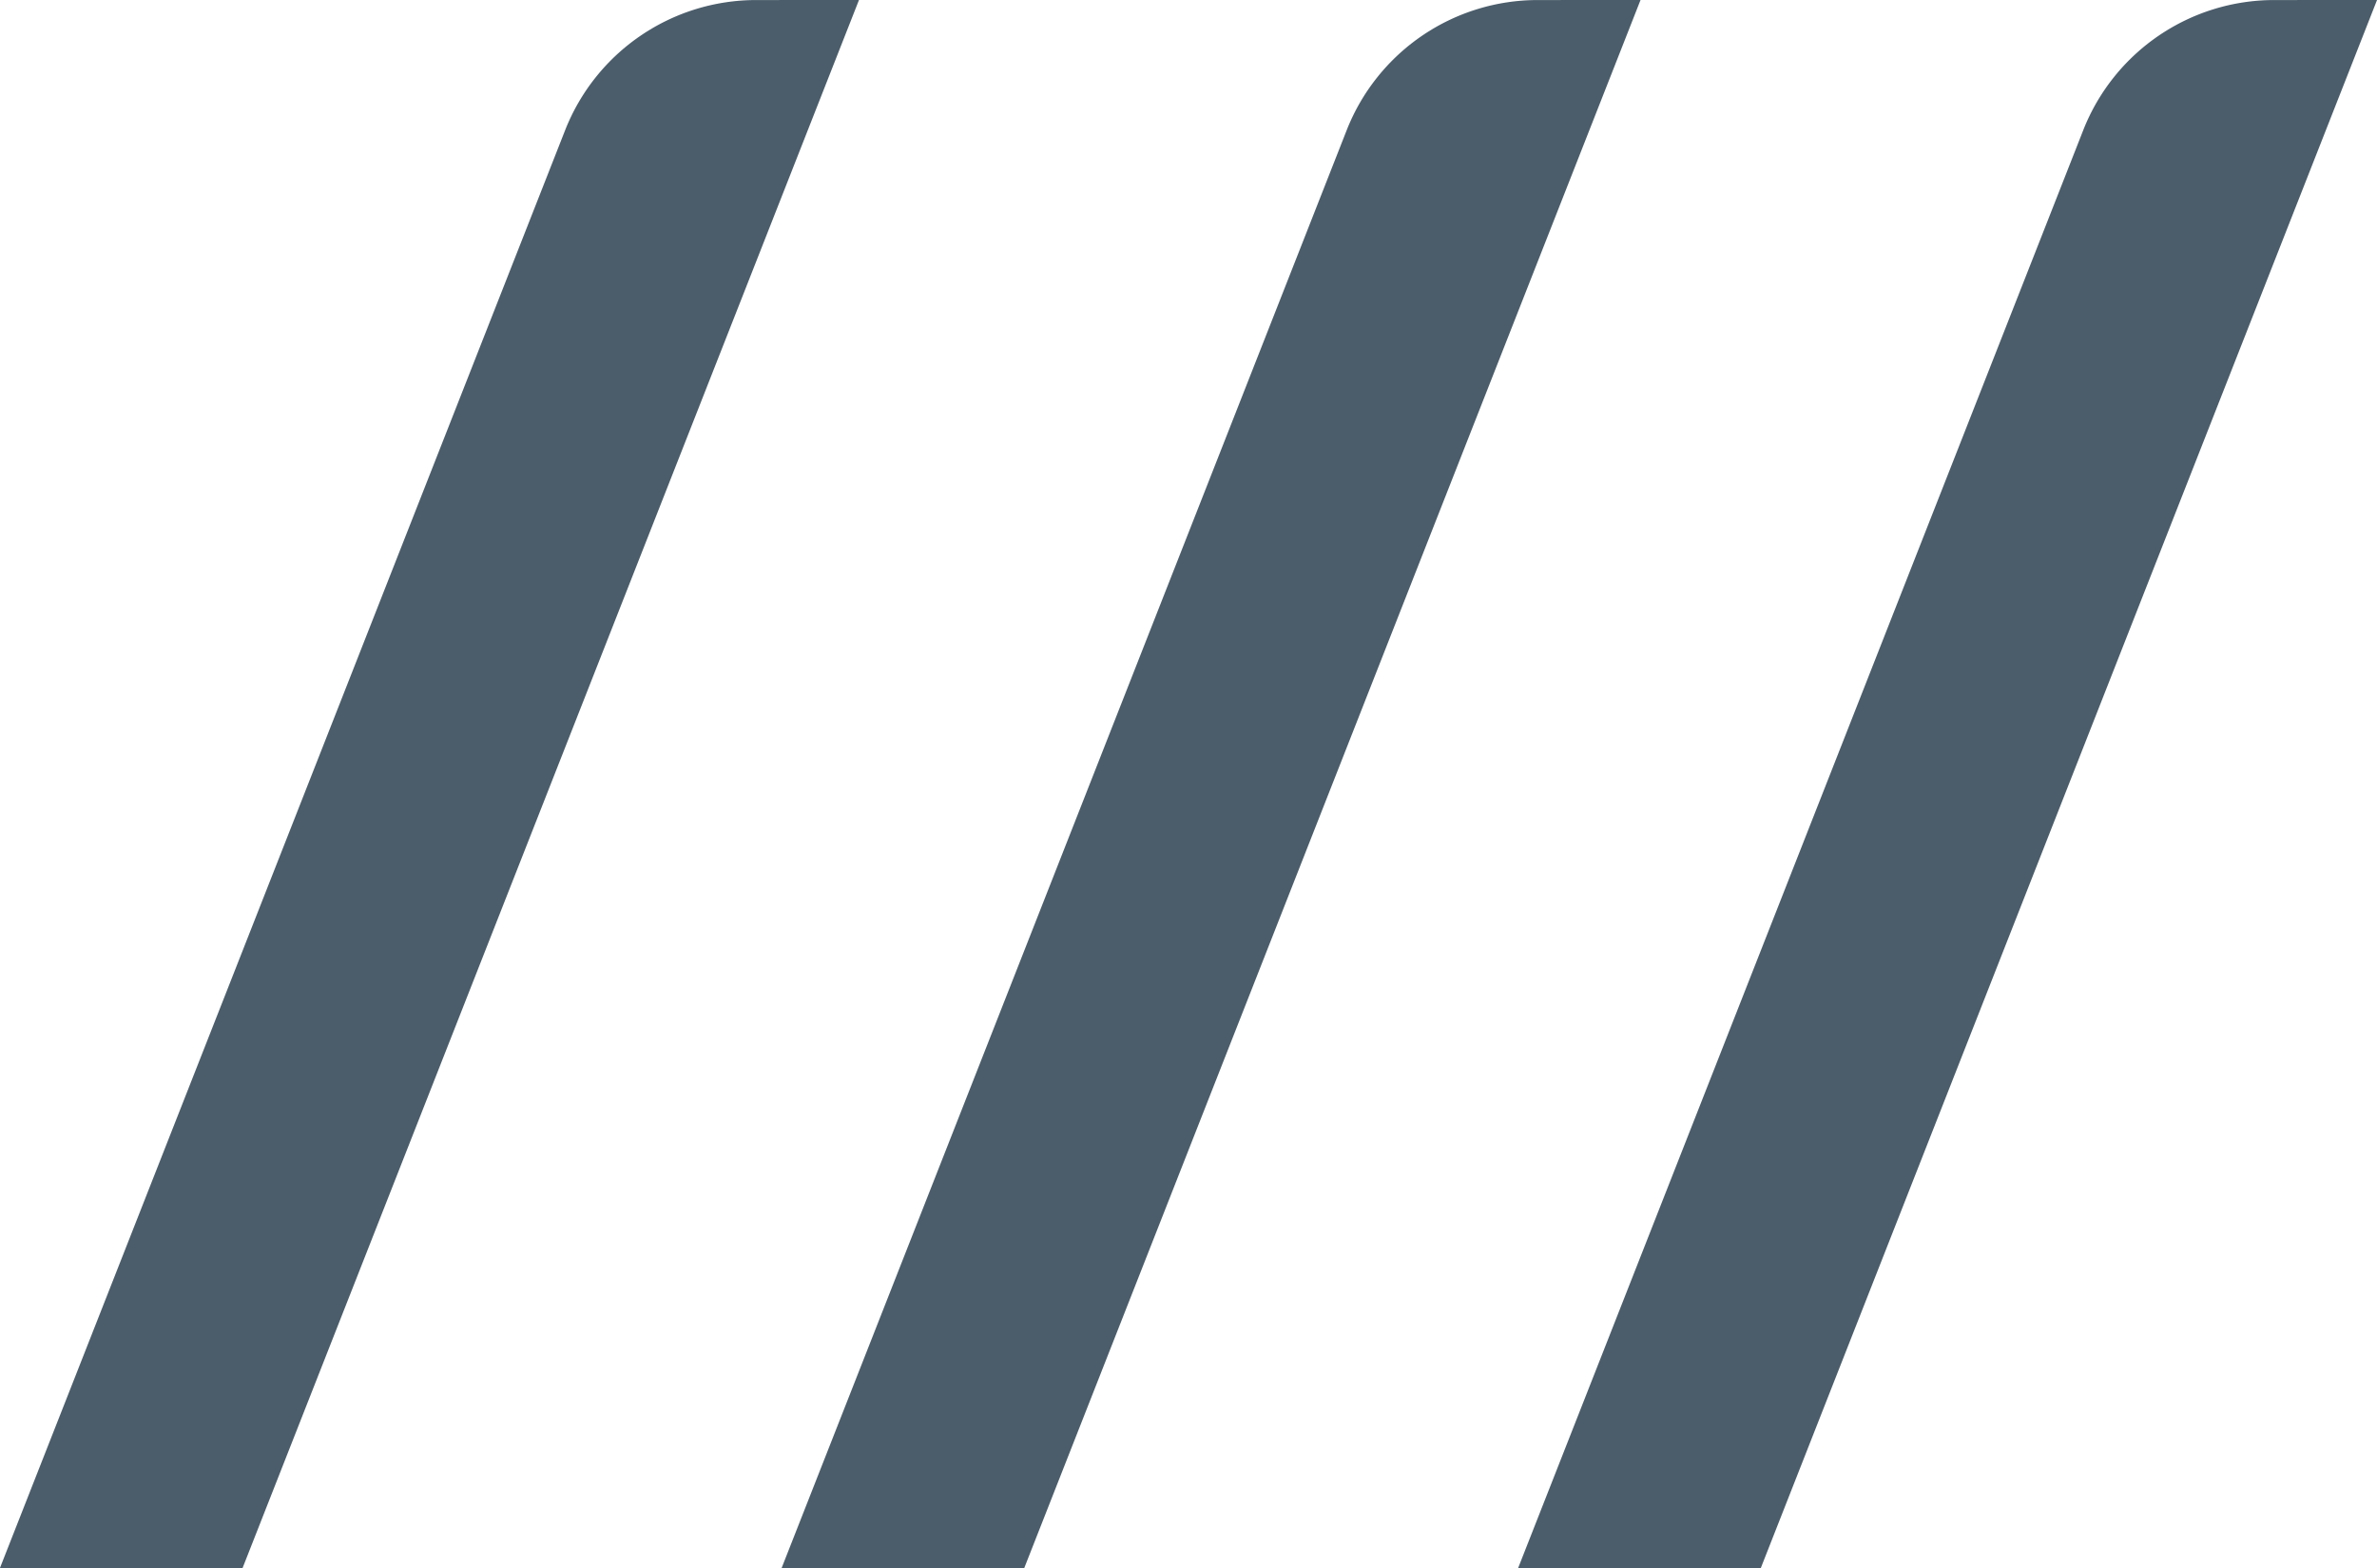
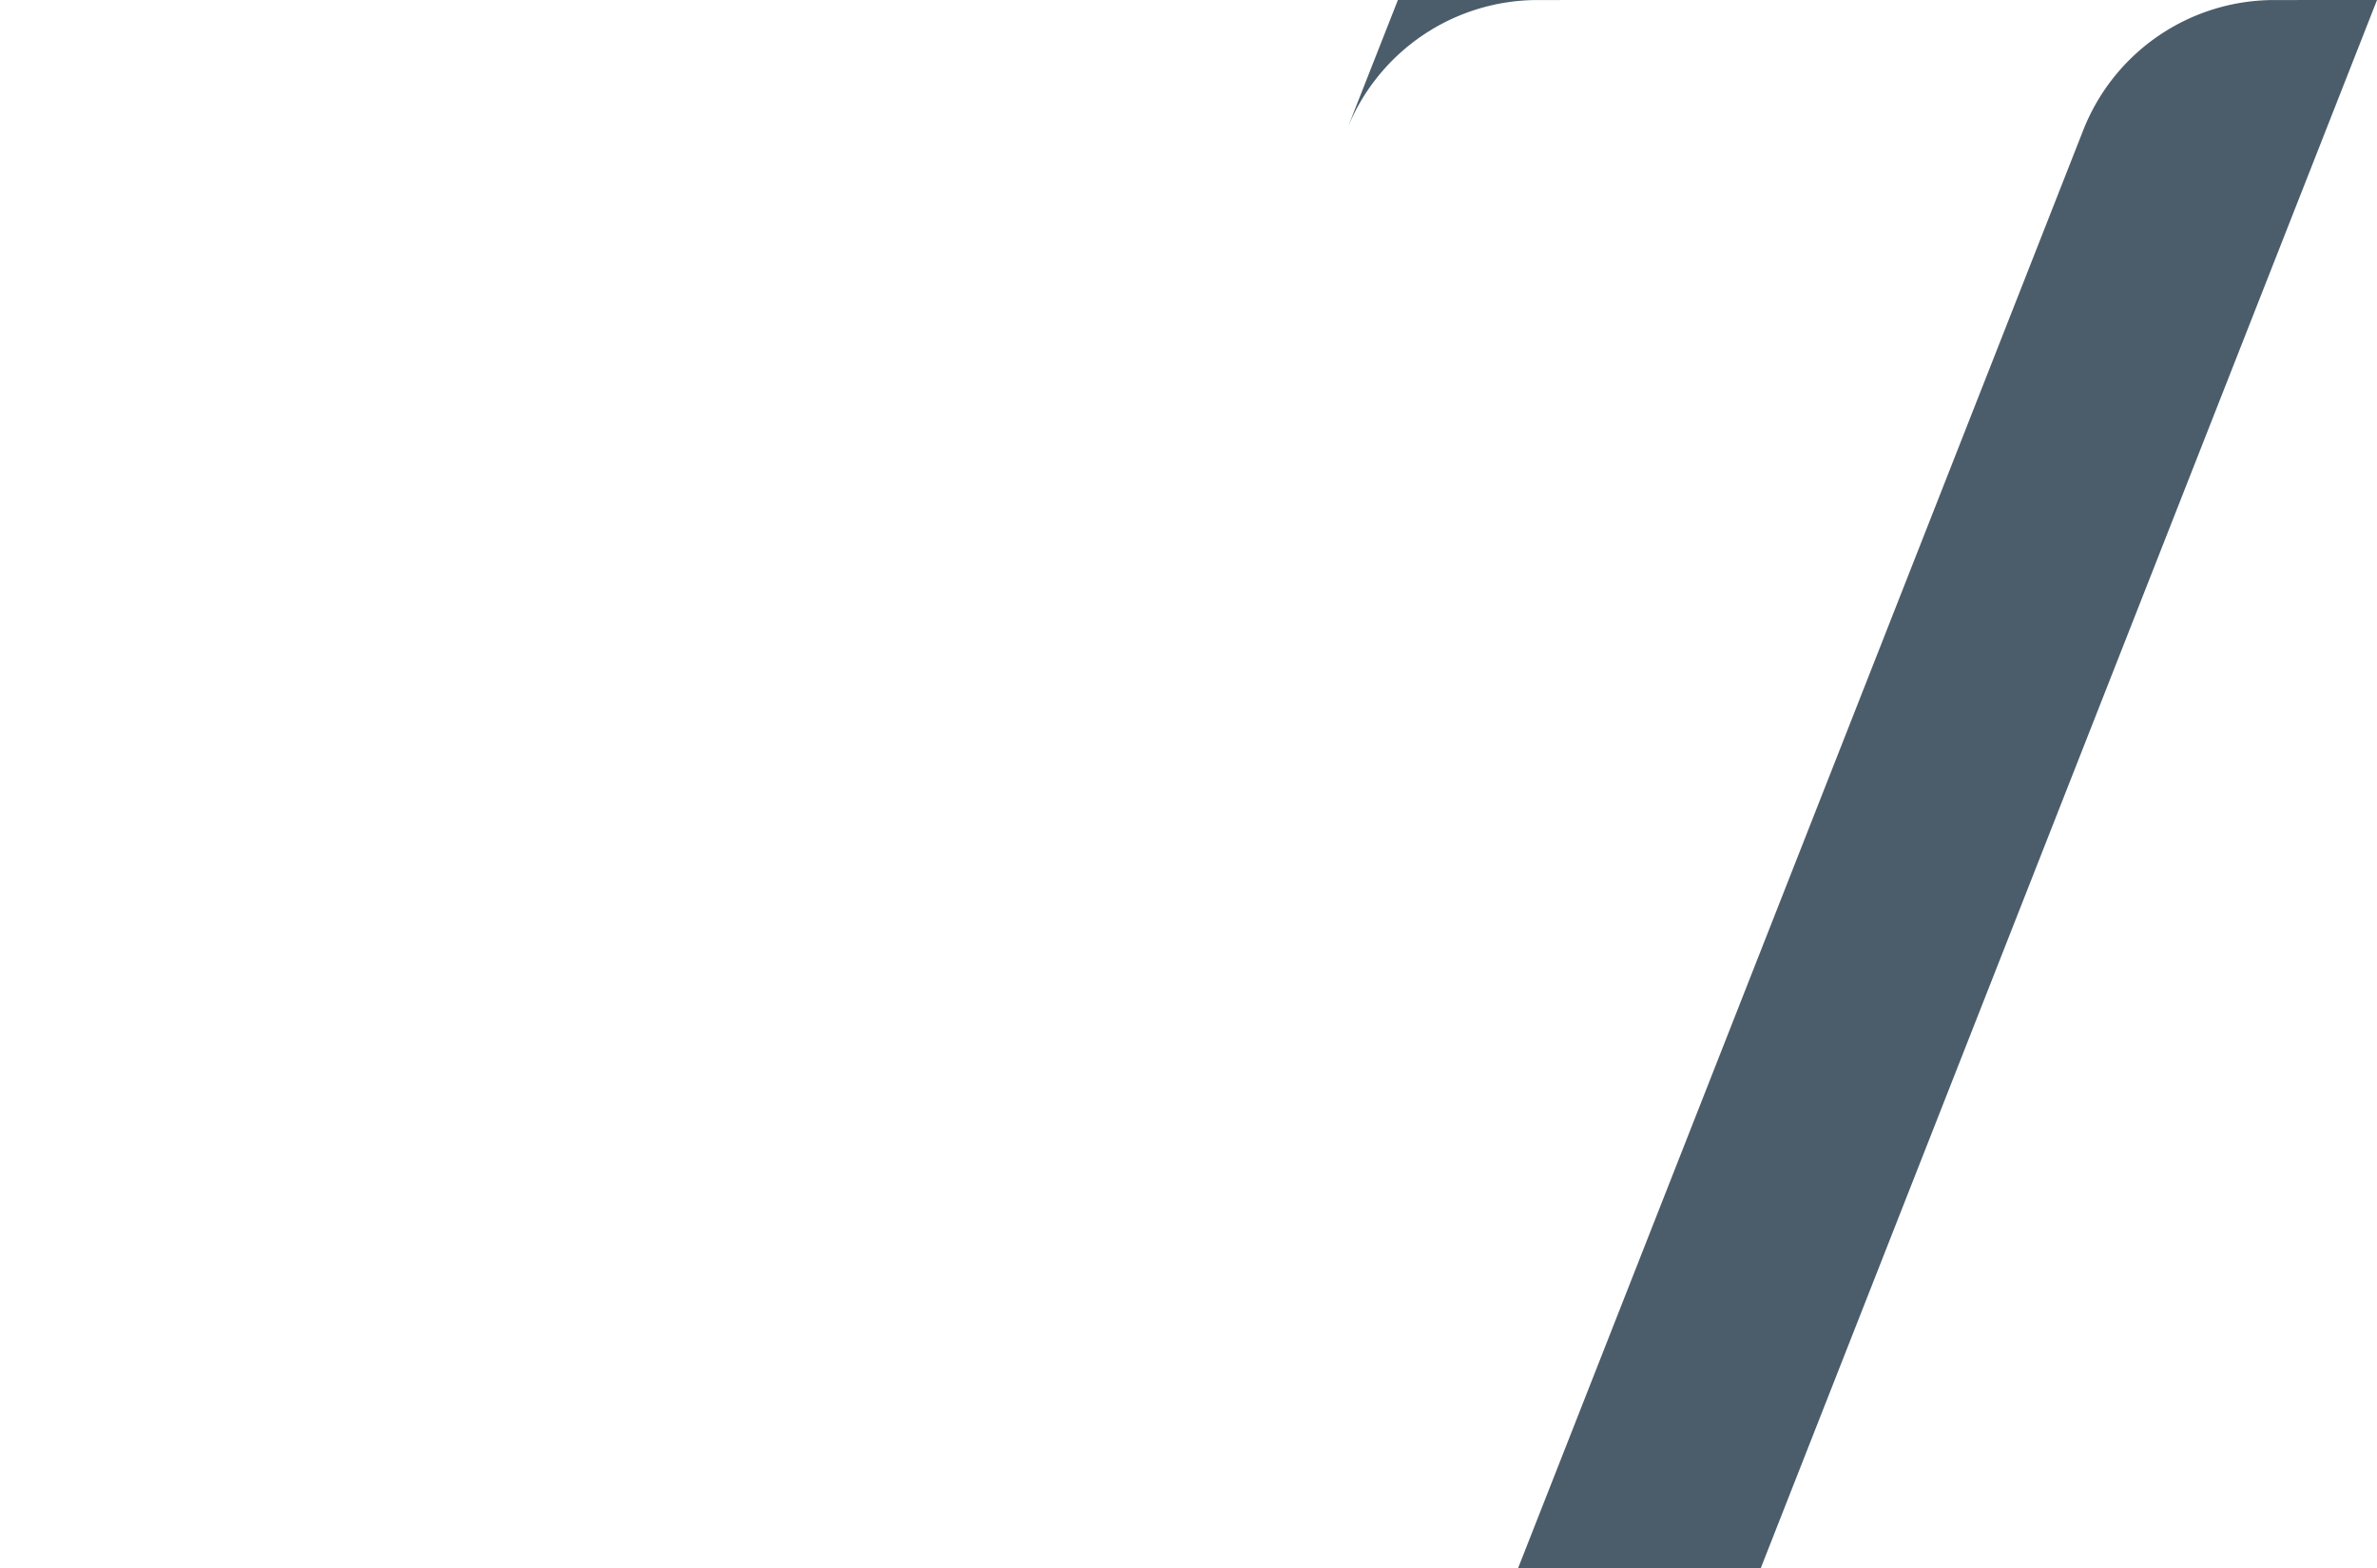
<svg xmlns="http://www.w3.org/2000/svg" width="59.584" height="39.307" viewBox="0 0 59.584 39.307">
  <g id="Group_3476" data-name="Group 3476" transform="translate(-1421.343 -4683.799)">
    <g id="Group_3473" data-name="Group 3473" transform="translate(1459.396 4683.799)">
      <path id="Path_1656" data-name="Path 1656" d="M446.106,502.736l-15.449,39.307h-6.083L438.741,506a5.145,5.145,0,0,1,4.788-3.263Z" transform="translate(-424.574 -502.736)" fill="#4b5d6b" />
    </g>
    <g id="Group_3474" data-name="Group 3474" transform="translate(1440.934 4683.799)">
-       <path id="Path_1657" data-name="Path 1657" d="M423.86,502.736l-15.45,39.307h-6.082L416.494,506a5.146,5.146,0,0,1,4.788-3.263Z" transform="translate(-402.328 -502.736)" fill="#4b5d6b" />
+       <path id="Path_1657" data-name="Path 1657" d="M423.86,502.736h-6.082L416.494,506a5.146,5.146,0,0,1,4.788-3.263Z" transform="translate(-402.328 -502.736)" fill="#4b5d6b" />
    </g>
    <g id="Group_3475" data-name="Group 3475" transform="translate(1421.343 4683.799)">
-       <path id="Path_1658" data-name="Path 1658" d="M400.253,502.736,384.8,542.042h-6.082L392.887,506a5.147,5.147,0,0,1,4.788-3.263Z" transform="translate(-378.721 -502.736)" fill="#4b5d6b" />
-     </g>
+       </g>
  </g>
</svg>